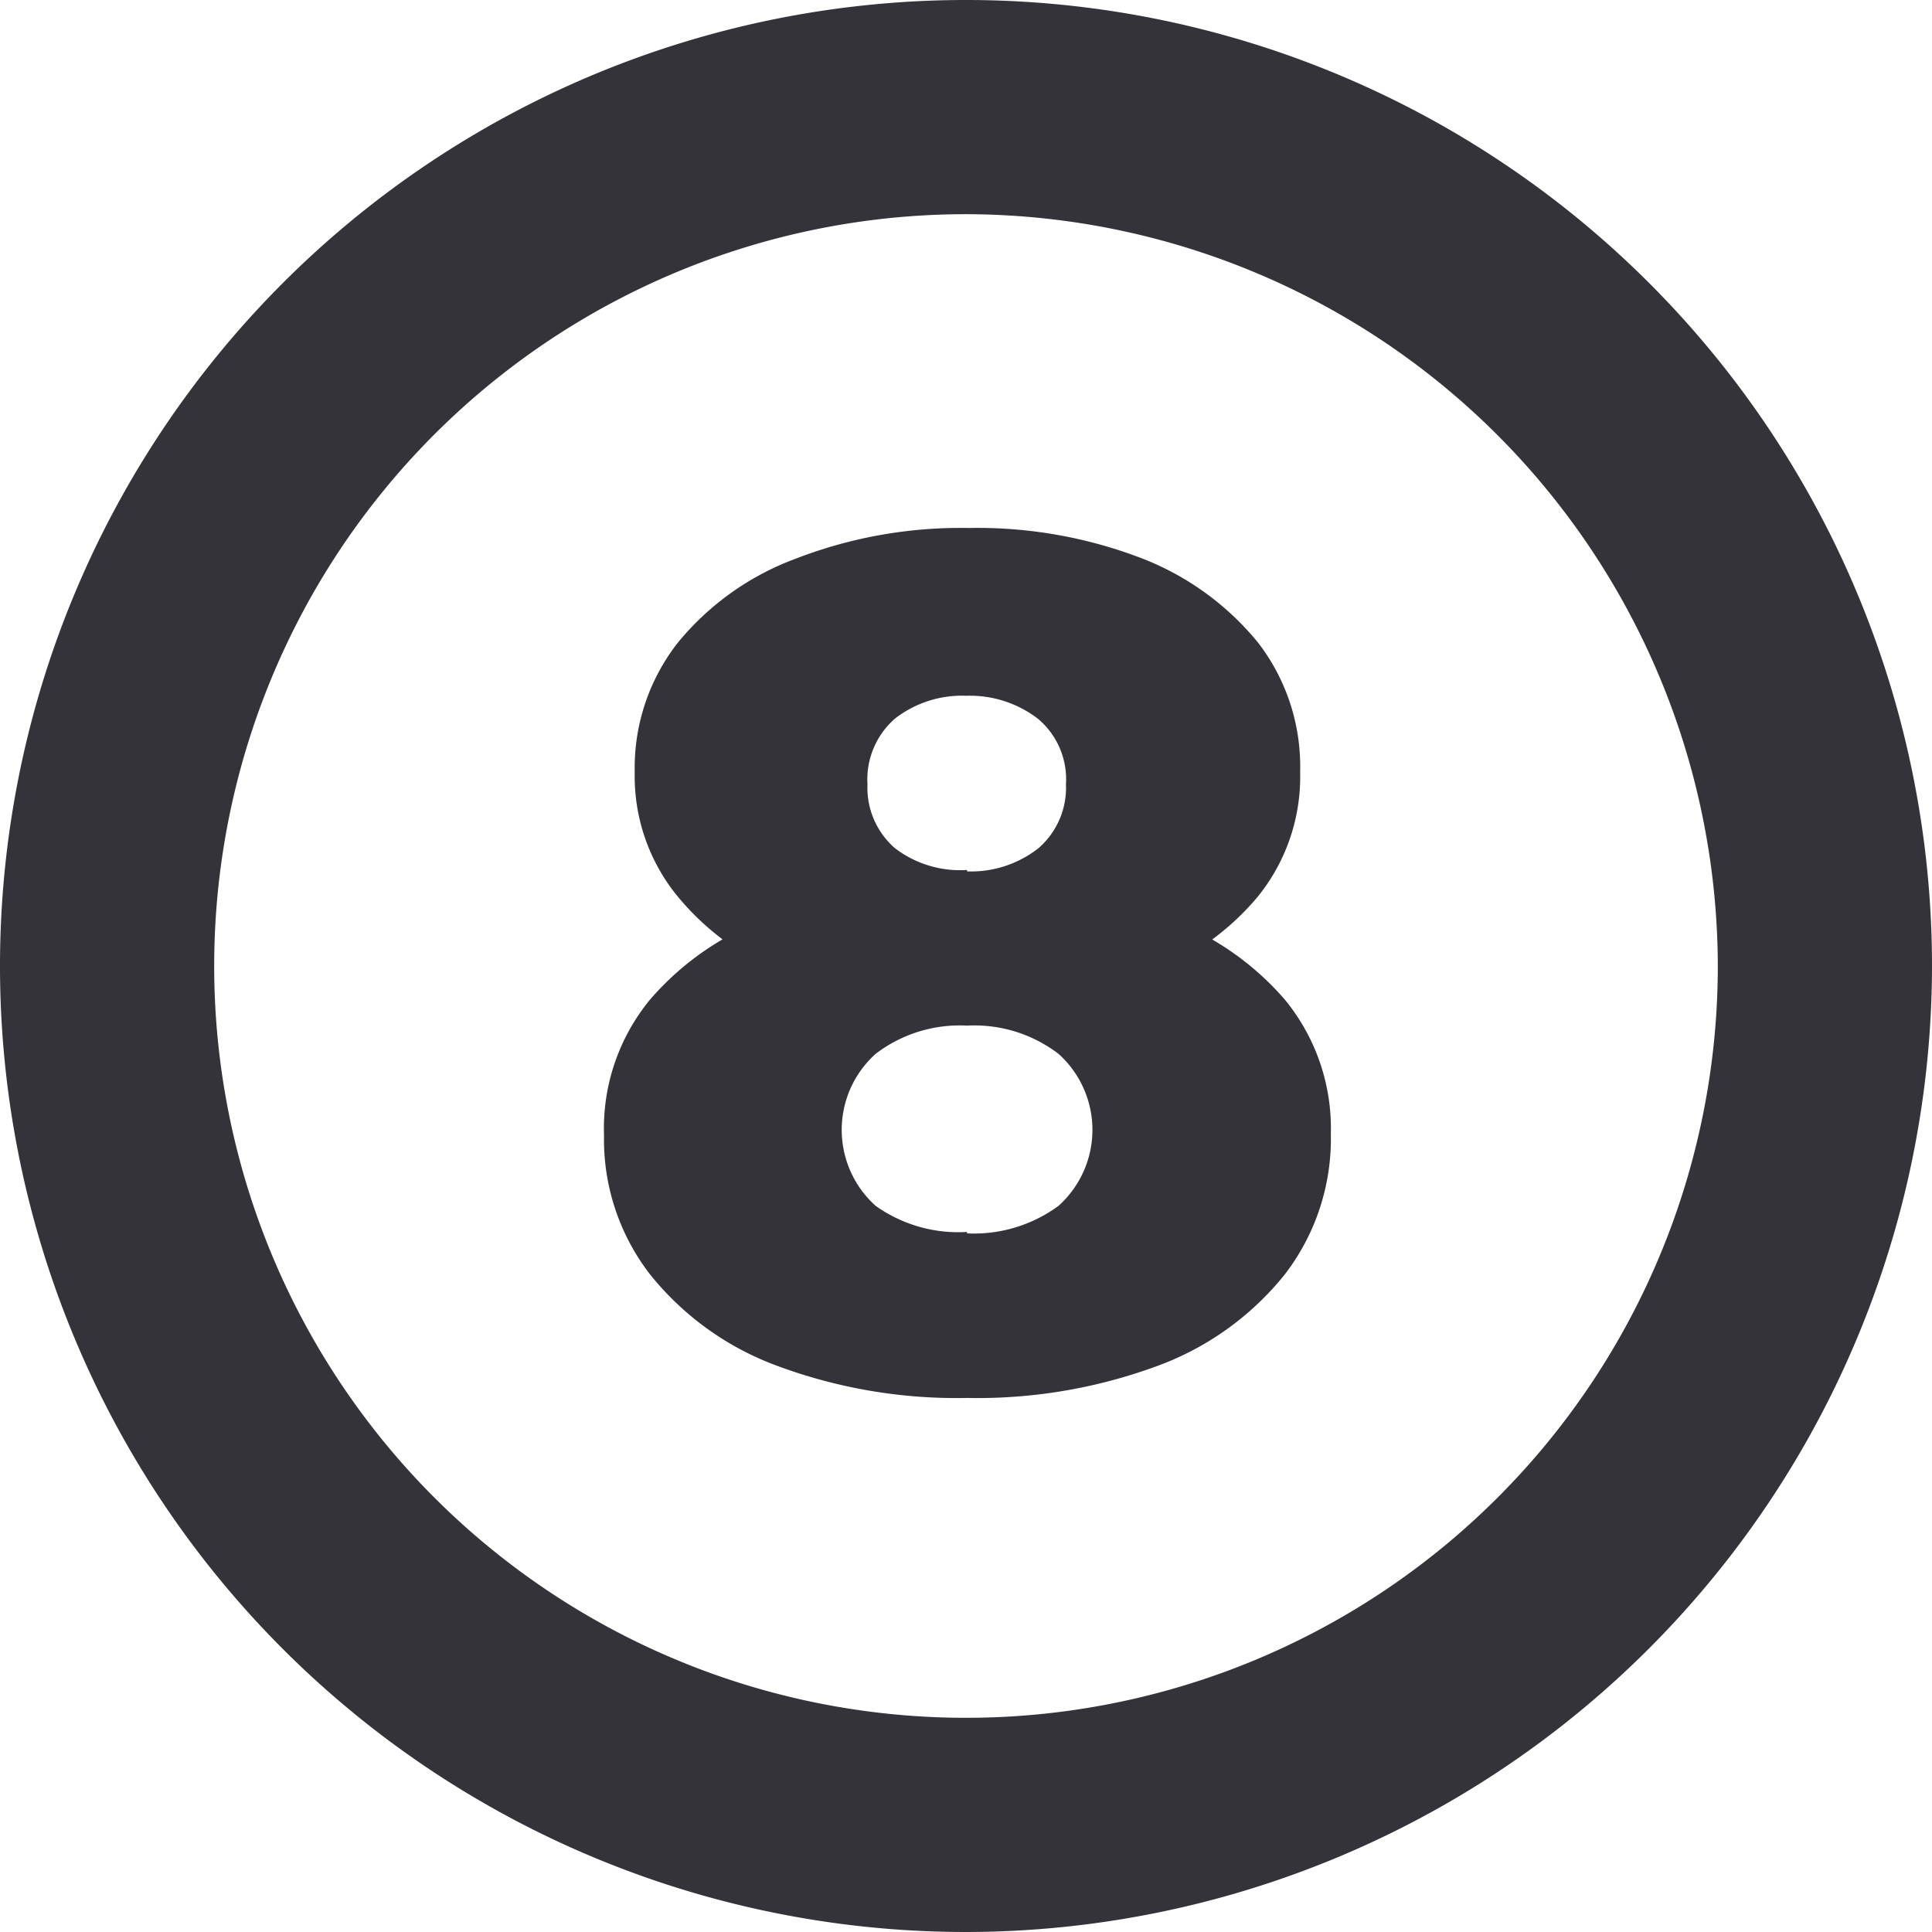
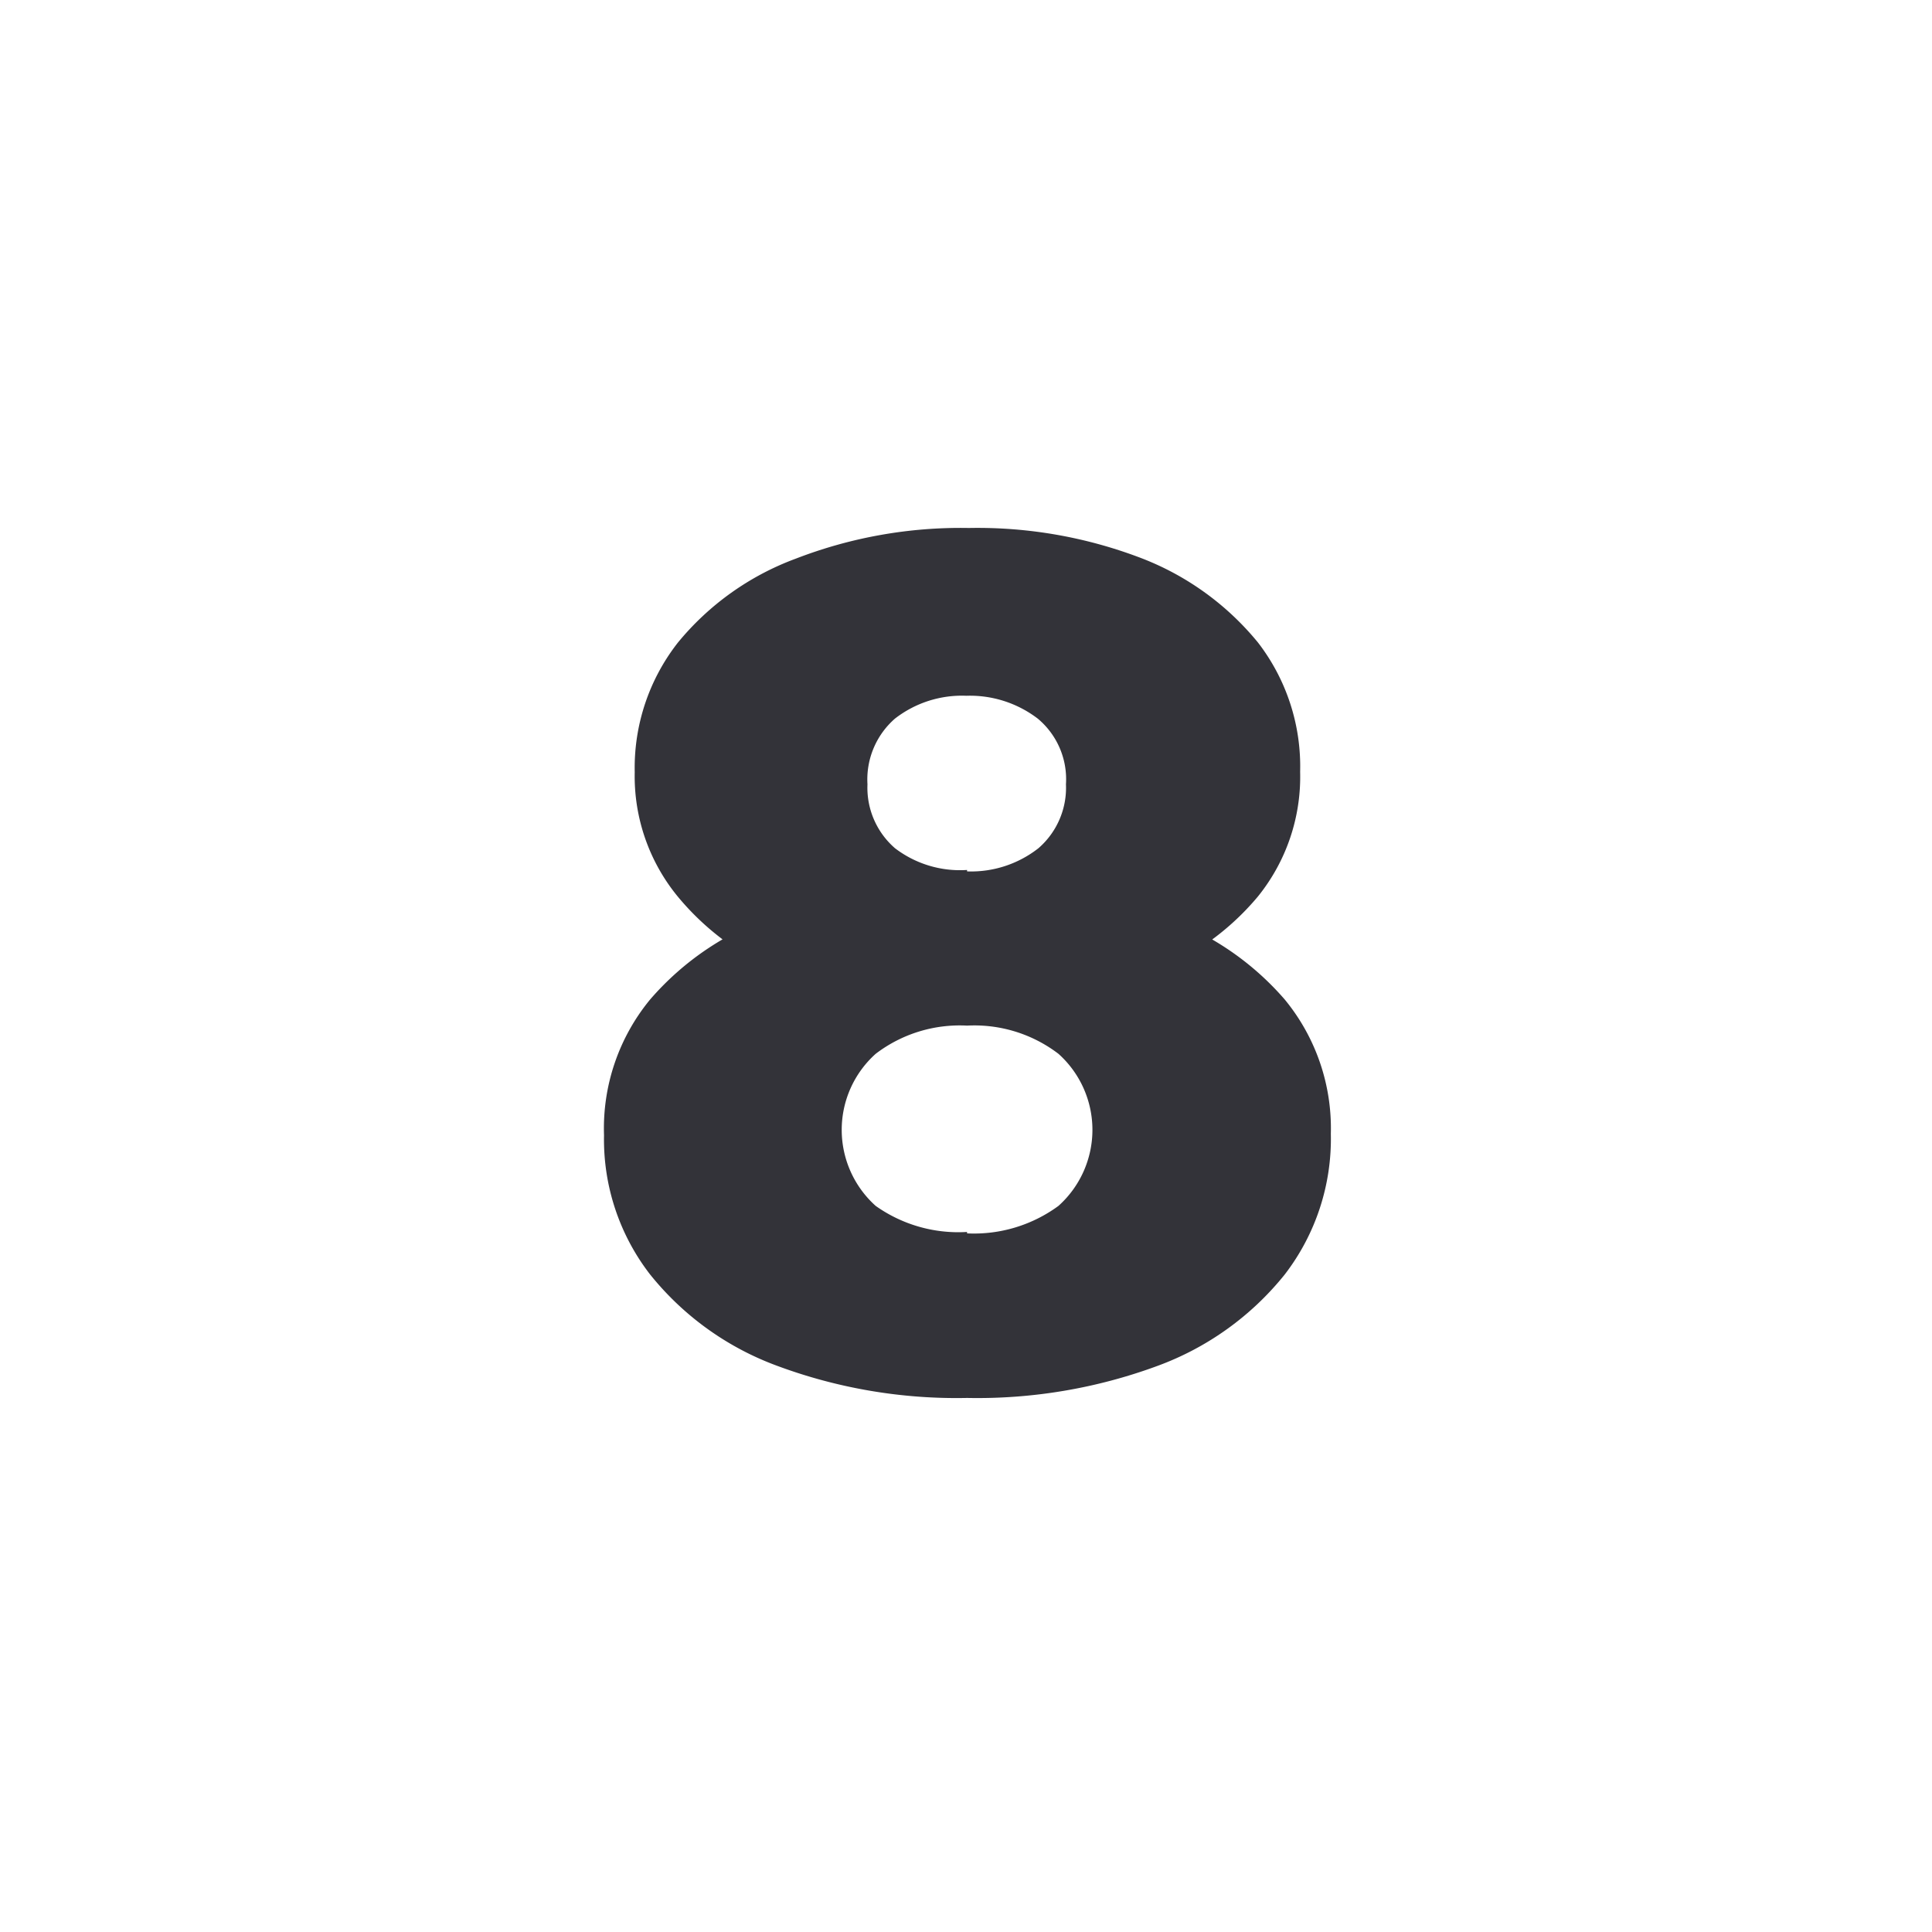
<svg xmlns="http://www.w3.org/2000/svg" id="Layer_1" data-name="Layer 1" viewBox="0 0 54.12 54.12">
  <defs>
    <style>.cls-1{fill:#333339;}</style>
  </defs>
-   <path class="cls-1" d="M27.07,54.12A27.06,27.06,0,1,1,54.13,27.06h0A27.09,27.09,0,0,1,27.07,54.12ZM27.07,6A21.06,21.06,0,1,0,48.13,27.06h0A21.1,21.1,0,0,0,27.07,6Z" transform="translate(-0.01)" />
  <path class="cls-1" d="M27.1,39.16a14.42,14.42,0,0,1-5.32-.9,8.18,8.18,0,0,1-3.56-2.56,6.18,6.18,0,0,1-1.29-3.9A5.68,5.68,0,0,1,18.22,28a8,8,0,0,1,3.58-2.38,15.57,15.57,0,0,1,5.3-.82,15.61,15.61,0,0,1,5.3.82A8,8,0,0,1,36,28a5.68,5.68,0,0,1,1.29,3.76A6.23,6.23,0,0,1,36,35.7a8.18,8.18,0,0,1-3.56,2.56A14.57,14.57,0,0,1,27.1,39.16Zm0-11a14.08,14.08,0,0,1-4.84-.77A7.43,7.43,0,0,1,19,25.12a5.31,5.31,0,0,1-1.21-3.49A5.69,5.69,0,0,1,19,18a7.74,7.74,0,0,1,3.3-2.35,12.8,12.8,0,0,1,4.85-.86,12.83,12.83,0,0,1,4.87.86A7.86,7.86,0,0,1,35.25,18a5.68,5.68,0,0,1,1.18,3.62,5.34,5.34,0,0,1-1.18,3.49A7.36,7.36,0,0,1,32,27.35,14.18,14.18,0,0,1,27.1,28.12Zm0,6.39a4,4,0,0,0,2.56-.77,2.86,2.86,0,0,0,0-4.26,3.88,3.88,0,0,0-2.56-.79,3.88,3.88,0,0,0-2.56.79,2.86,2.86,0,0,0,0,4.26A4,4,0,0,0,27.1,34.51Zm0-10.14a3.06,3.06,0,0,0,2-.65,2.24,2.24,0,0,0,.77-1.79,2.21,2.21,0,0,0-.79-1.84,3.13,3.13,0,0,0-2-.64,3.06,3.06,0,0,0-2,.64,2.26,2.26,0,0,0-.77,1.84,2.24,2.24,0,0,0,.77,1.79A3,3,0,0,0,27.1,24.37Z" transform="translate(-0.01)" />
</svg>